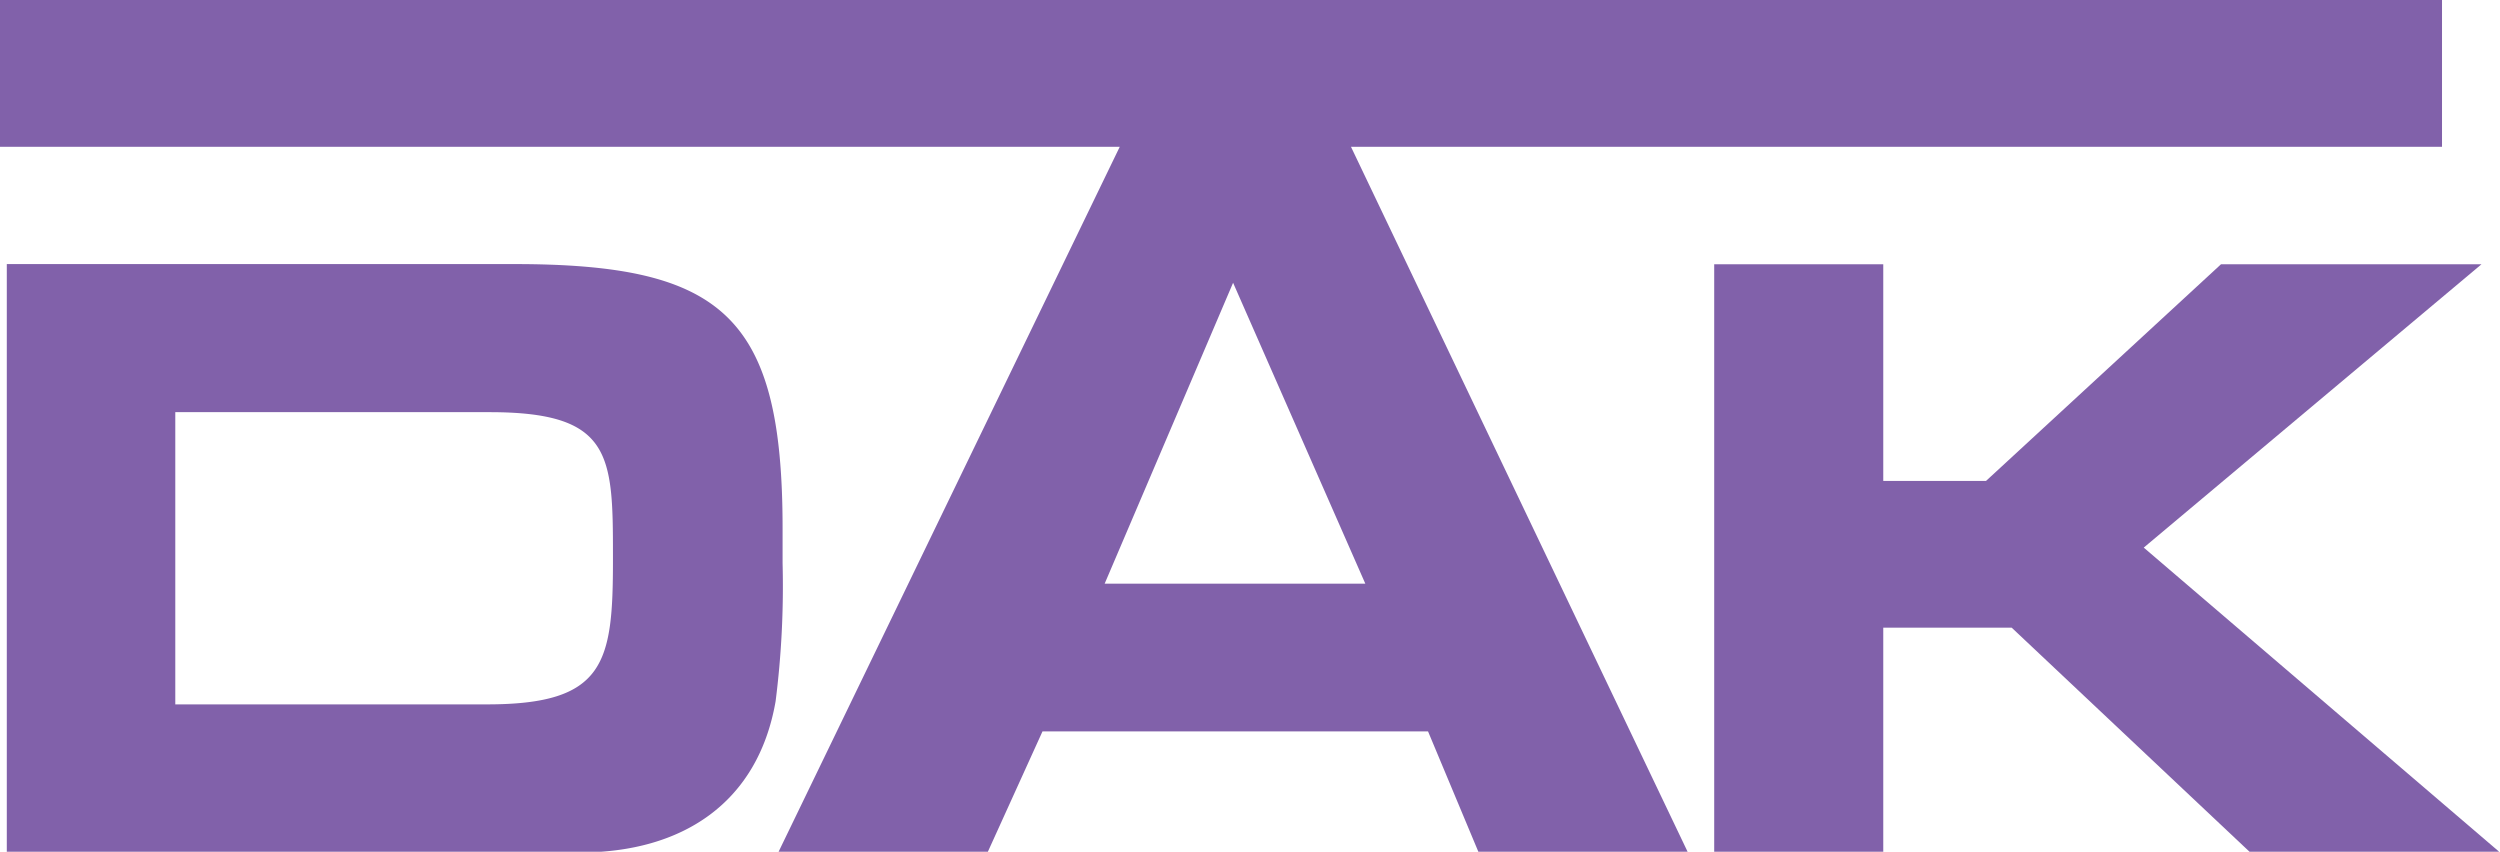
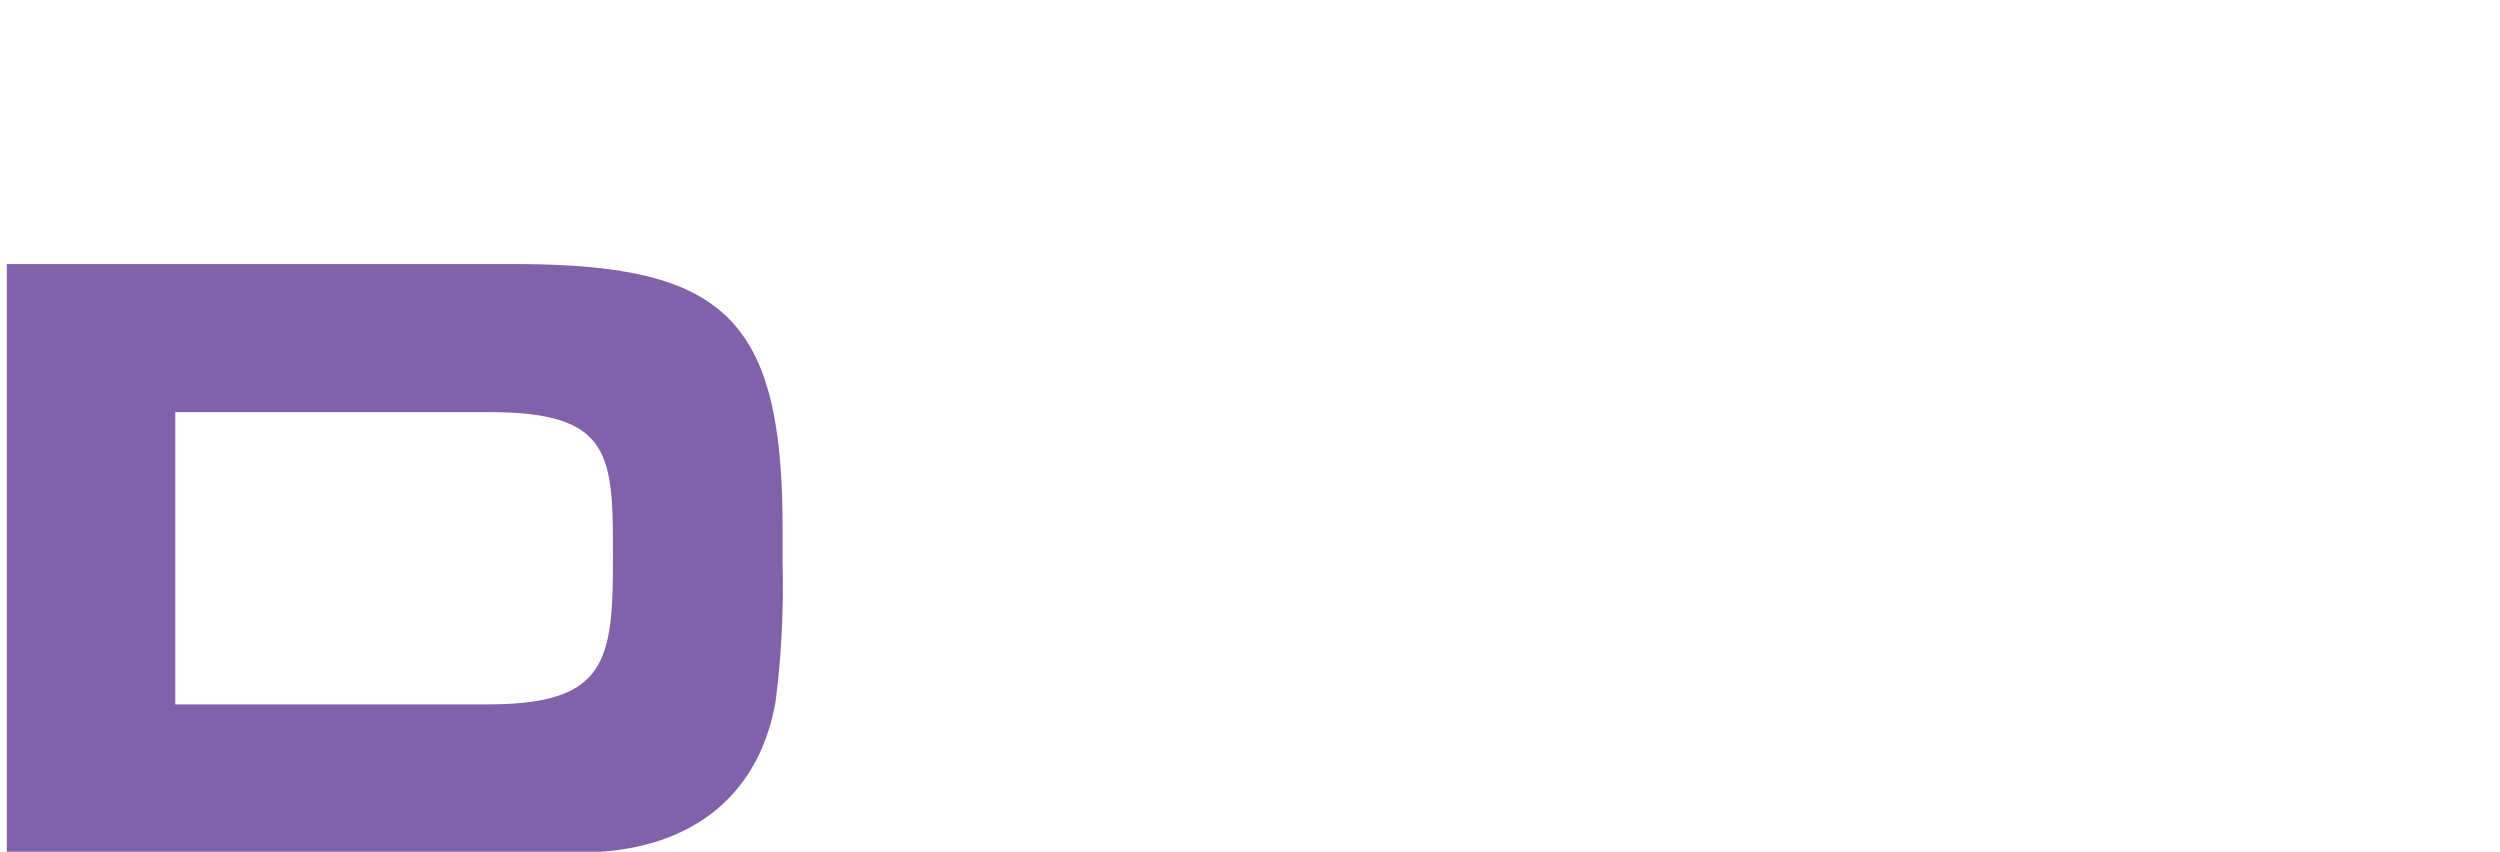
<svg xmlns="http://www.w3.org/2000/svg" id="Capa_1" data-name="Capa 1" viewBox="0 0 132.35 45.09">
  <defs>
    <style>.cls-1{fill:#8161aa;}</style>
  </defs>
-   <path class="cls-1" d="M136.47,47.86h8.95V59.33h5.44L163.3,47.86h13.79l-17.88,15L178.07,79H164.85L152.22,67.1h-6.8V79h-8.95Z" transform="translate(-45.72 -33.87)" />
-   <path class="cls-1" d="M175,33.87H45.72v7.77H105L86.92,79H98l2.91-6.41h20.41L124,79h11.08L117.24,41.64H175ZM118,64.77h-13.8L111,48.84Z" transform="translate(-45.72 -33.87)" />
  <path class="cls-1" d="M72.92,47.85H46.08V79H76.42c5.41,0,9.42-2.61,10.36-8a48.26,48.26,0,0,0,.37-7.32V61.84C87.15,50.6,84,47.85,72.92,47.85Zm5.25,15.67c0,5.46-.42,7.64-6.67,7.64H55V55.69H71.64c6.44,0,6.53,2.23,6.53,7.55Z" transform="translate(-45.72 -33.87)" />
</svg>